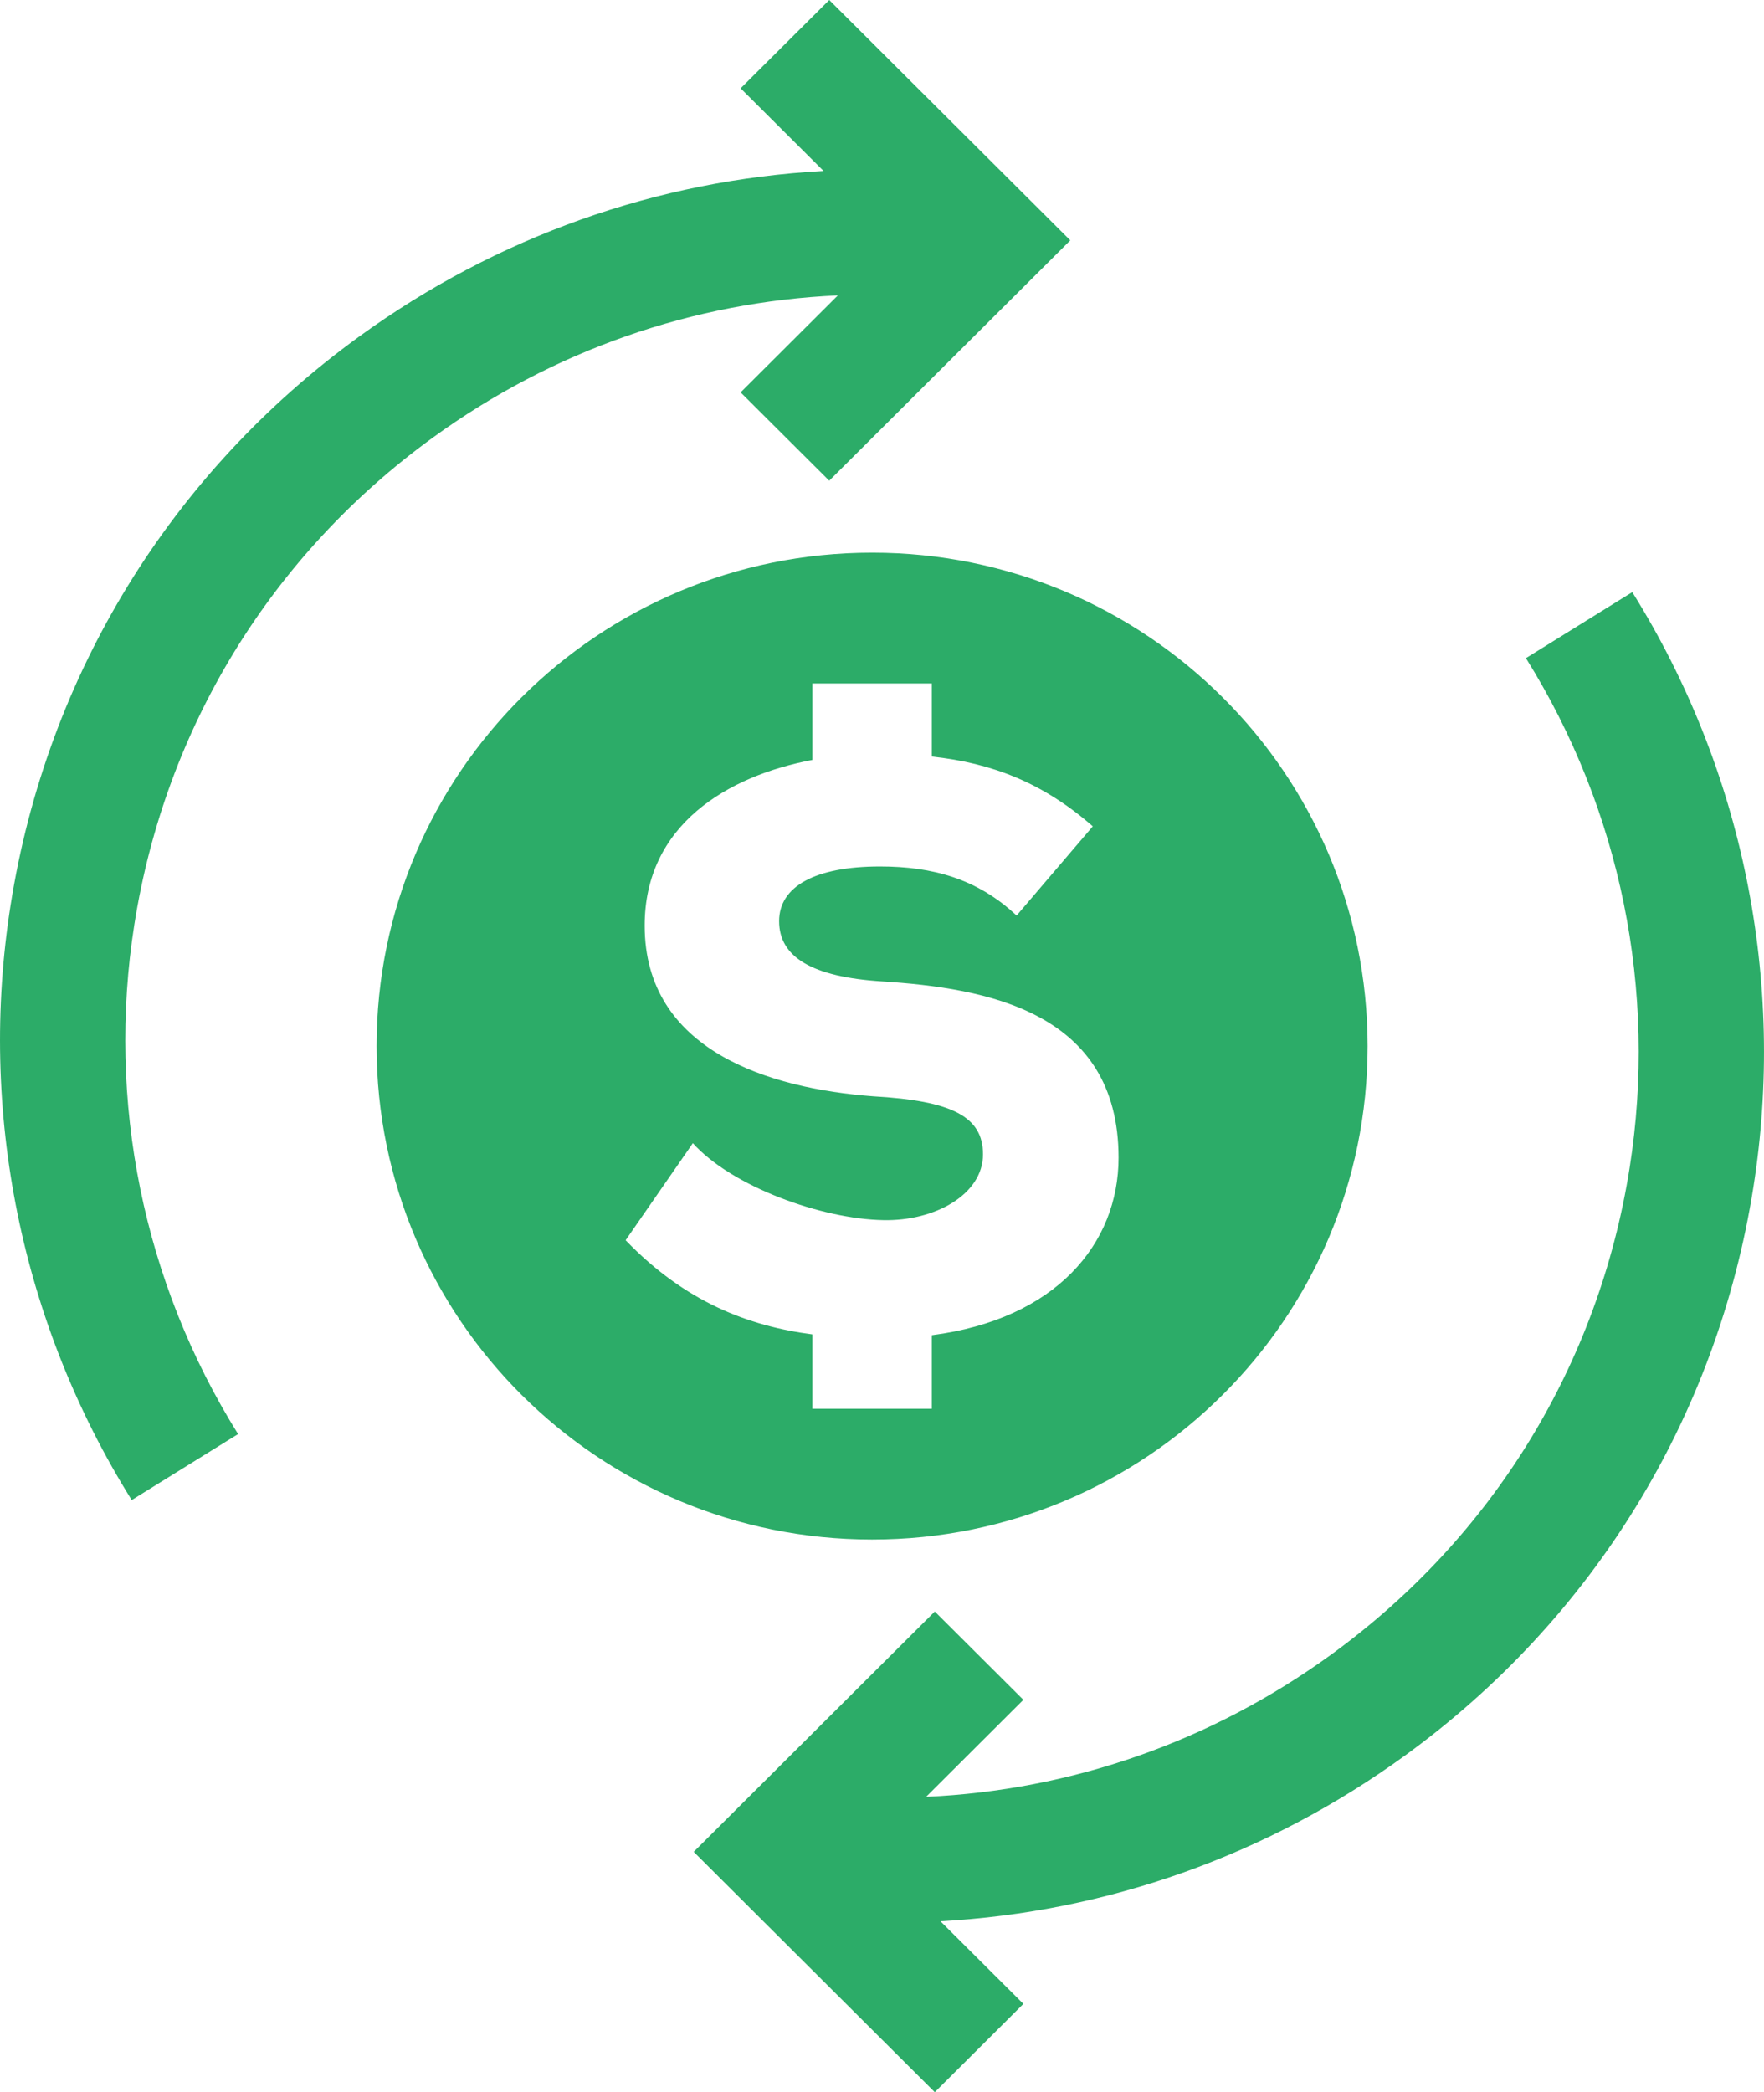
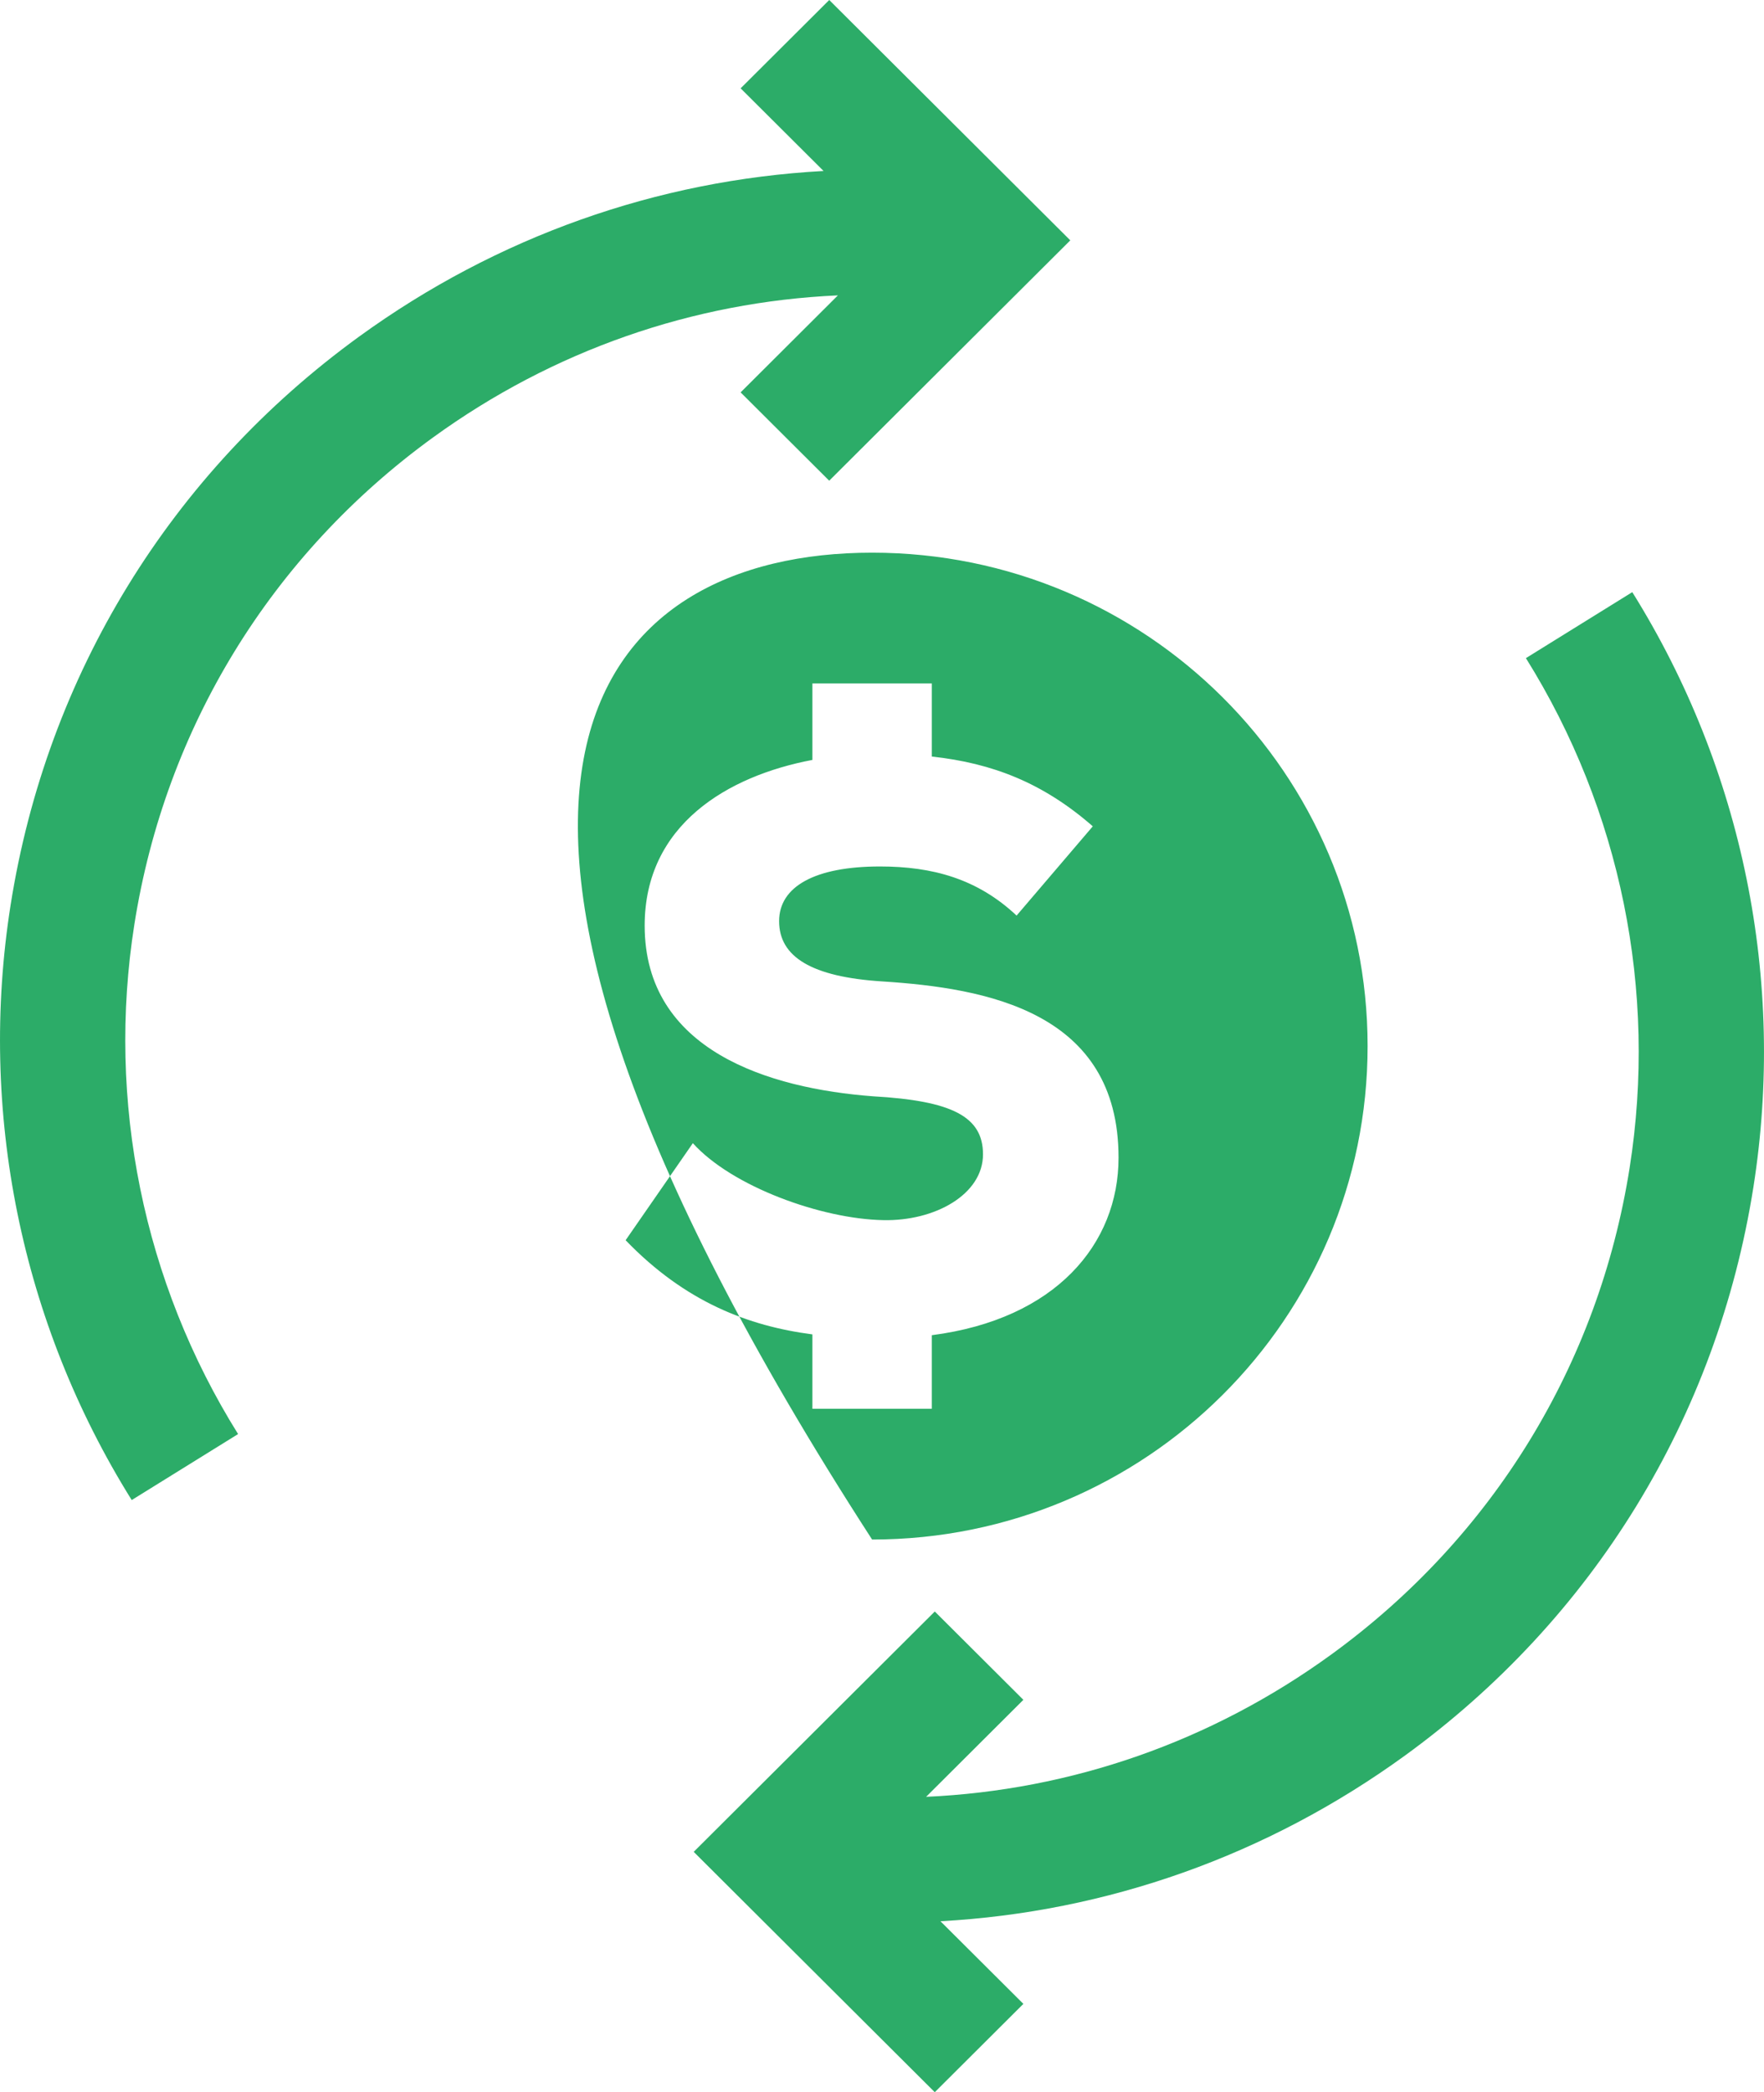
<svg xmlns="http://www.w3.org/2000/svg" width="70" height="83" viewBox="0 0 70 83">
-   <path fill="#2CAC68" d="M64.773,23.491 C69.164,30.522 70.871,38.906 69.579,47.098 C68.141,56.21 63.23,64.219 55.748,69.648 C50.28,73.615 43.918,75.857 37.32,76.218 L37.32,76.218 L40.61,79.496 L37.094,83 L27.528,73.465 L37.095,63.93 L40.61,67.434 L36.75,71.282 C42.504,71.024 48.059,69.098 52.822,65.641 C59.23,60.991 63.437,54.132 64.668,46.328 C65.775,39.311 64.313,32.131 60.552,26.109 L60.552,26.109 Z M34.607,21.925 C45.467,21.925 54.27,30.689 54.27,41.5 C54.27,52.311 45.467,61.075 34.607,61.075 C23.747,61.075 14.944,52.311 14.944,41.5 C14.944,30.689 23.747,21.925 34.607,21.925 Z M32.906,0 L42.472,9.535 L32.905,19.07 L29.39,15.566 L33.25,11.718 C27.496,11.975 21.941,13.902 17.178,17.359 C10.77,22.008 6.563,28.867 5.332,36.672 C4.225,43.689 5.687,50.869 9.448,56.891 L9.448,56.891 L5.227,59.509 C0.836,52.478 -0.871,44.094 0.421,35.902 C1.858,26.79 6.77,18.781 14.252,13.352 C19.72,9.384 26.082,7.143 32.681,6.783 L32.681,6.783 L29.39,3.504 L32.906,0 Z M36.976,27.113 L32.238,27.113 L32.238,30.147 C28.878,30.781 25.582,32.721 25.582,36.72 C25.582,41.677 30.517,43.182 34.651,43.492 C37.763,43.669 39.008,44.288 39.008,45.793 C39.008,47.387 37.096,48.449 35.051,48.404 C32.606,48.36 29.049,47.077 27.494,45.351 L27.494,45.351 L24.826,49.201 C27.187,51.65 29.693,52.604 32.238,52.937 L32.238,52.937 L32.238,55.888 L36.976,55.888 L36.976,52.969 C41.905,52.333 44.387,49.34 44.387,45.926 C44.387,40.128 39.141,39.199 35.007,38.934 C32.206,38.756 30.917,37.96 30.917,36.543 C30.917,35.171 32.339,34.374 34.918,34.374 C37.008,34.374 38.786,34.862 40.341,36.322 L40.341,36.322 L43.365,32.781 C41.389,31.056 39.385,30.275 36.976,30.013 L36.976,30.013 L36.976,27.113 Z" />
+   <path fill="#2CAC68" d="M64.773,23.491 C69.164,30.522 70.871,38.906 69.579,47.098 C68.141,56.21 63.23,64.219 55.748,69.648 C50.28,73.615 43.918,75.857 37.32,76.218 L37.32,76.218 L40.61,79.496 L37.094,83 L27.528,73.465 L37.095,63.93 L40.61,67.434 L36.75,71.282 C42.504,71.024 48.059,69.098 52.822,65.641 C59.23,60.991 63.437,54.132 64.668,46.328 C65.775,39.311 64.313,32.131 60.552,26.109 L60.552,26.109 Z M34.607,21.925 C45.467,21.925 54.27,30.689 54.27,41.5 C54.27,52.311 45.467,61.075 34.607,61.075 C14.944,30.689 23.747,21.925 34.607,21.925 Z M32.906,0 L42.472,9.535 L32.905,19.07 L29.39,15.566 L33.25,11.718 C27.496,11.975 21.941,13.902 17.178,17.359 C10.77,22.008 6.563,28.867 5.332,36.672 C4.225,43.689 5.687,50.869 9.448,56.891 L9.448,56.891 L5.227,59.509 C0.836,52.478 -0.871,44.094 0.421,35.902 C1.858,26.79 6.77,18.781 14.252,13.352 C19.72,9.384 26.082,7.143 32.681,6.783 L32.681,6.783 L29.39,3.504 L32.906,0 Z M36.976,27.113 L32.238,27.113 L32.238,30.147 C28.878,30.781 25.582,32.721 25.582,36.72 C25.582,41.677 30.517,43.182 34.651,43.492 C37.763,43.669 39.008,44.288 39.008,45.793 C39.008,47.387 37.096,48.449 35.051,48.404 C32.606,48.36 29.049,47.077 27.494,45.351 L27.494,45.351 L24.826,49.201 C27.187,51.65 29.693,52.604 32.238,52.937 L32.238,52.937 L32.238,55.888 L36.976,55.888 L36.976,52.969 C41.905,52.333 44.387,49.34 44.387,45.926 C44.387,40.128 39.141,39.199 35.007,38.934 C32.206,38.756 30.917,37.96 30.917,36.543 C30.917,35.171 32.339,34.374 34.918,34.374 C37.008,34.374 38.786,34.862 40.341,36.322 L40.341,36.322 L43.365,32.781 C41.389,31.056 39.385,30.275 36.976,30.013 L36.976,30.013 L36.976,27.113 Z" />
</svg>